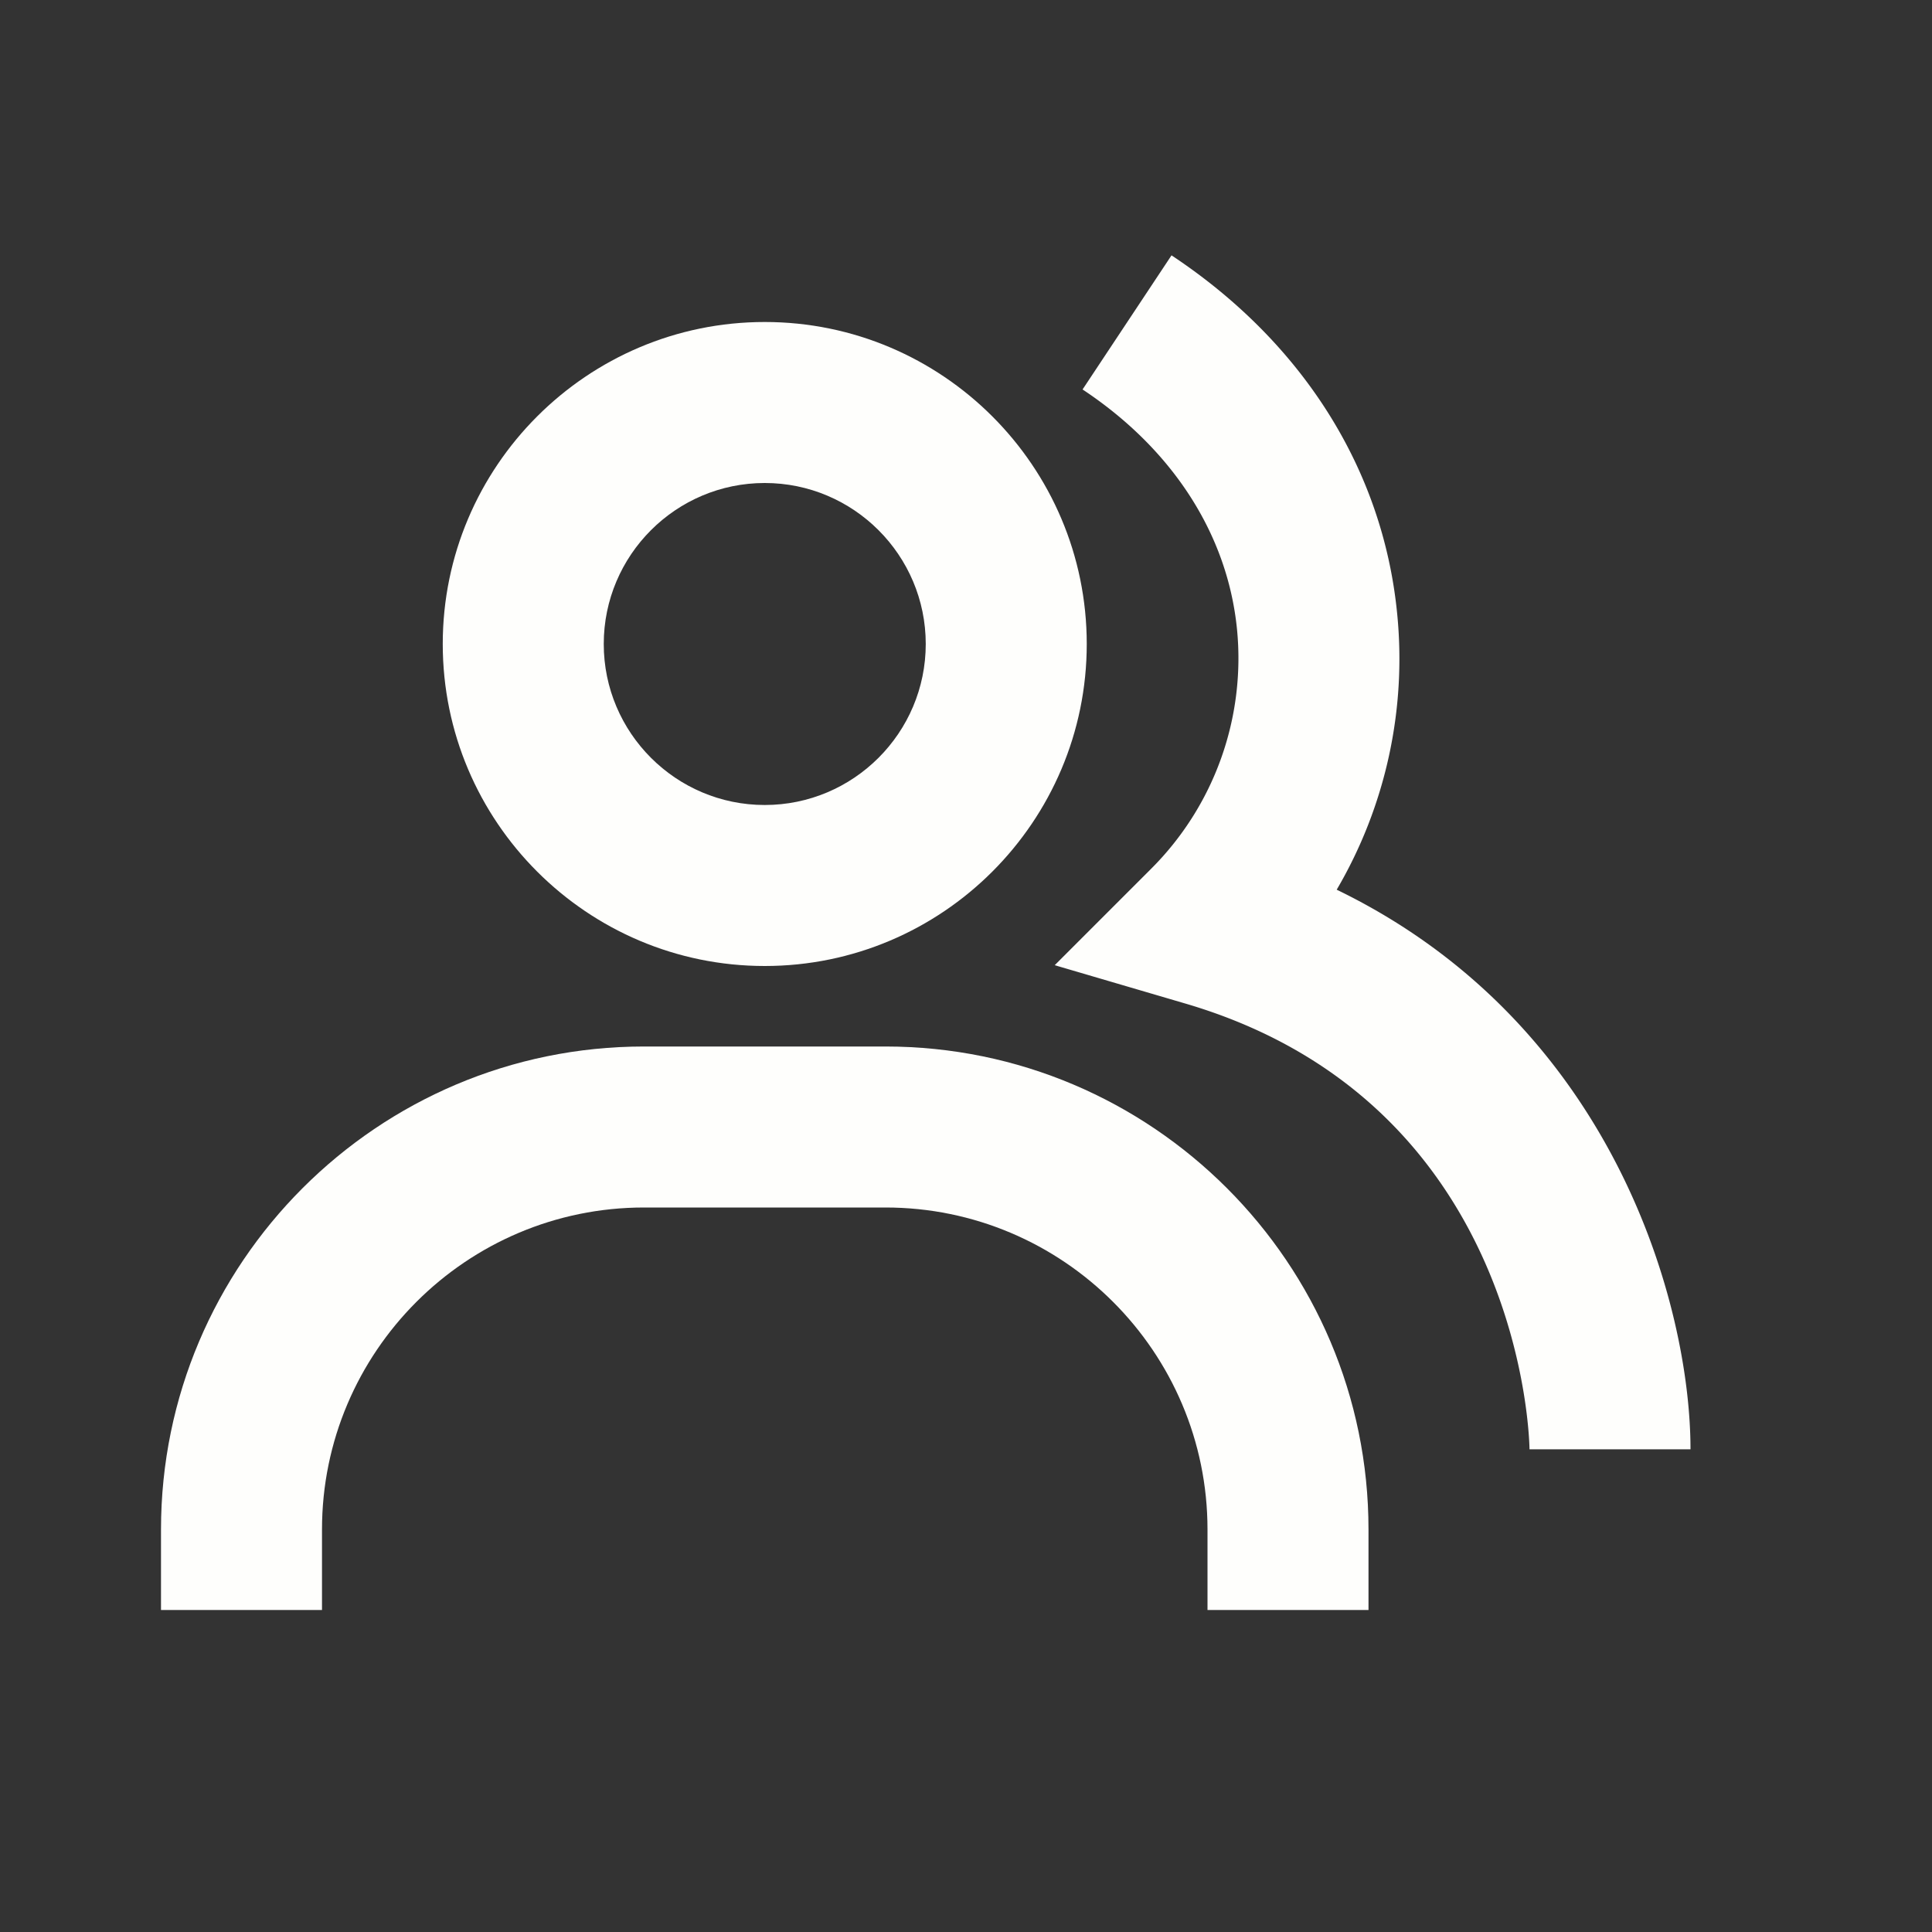
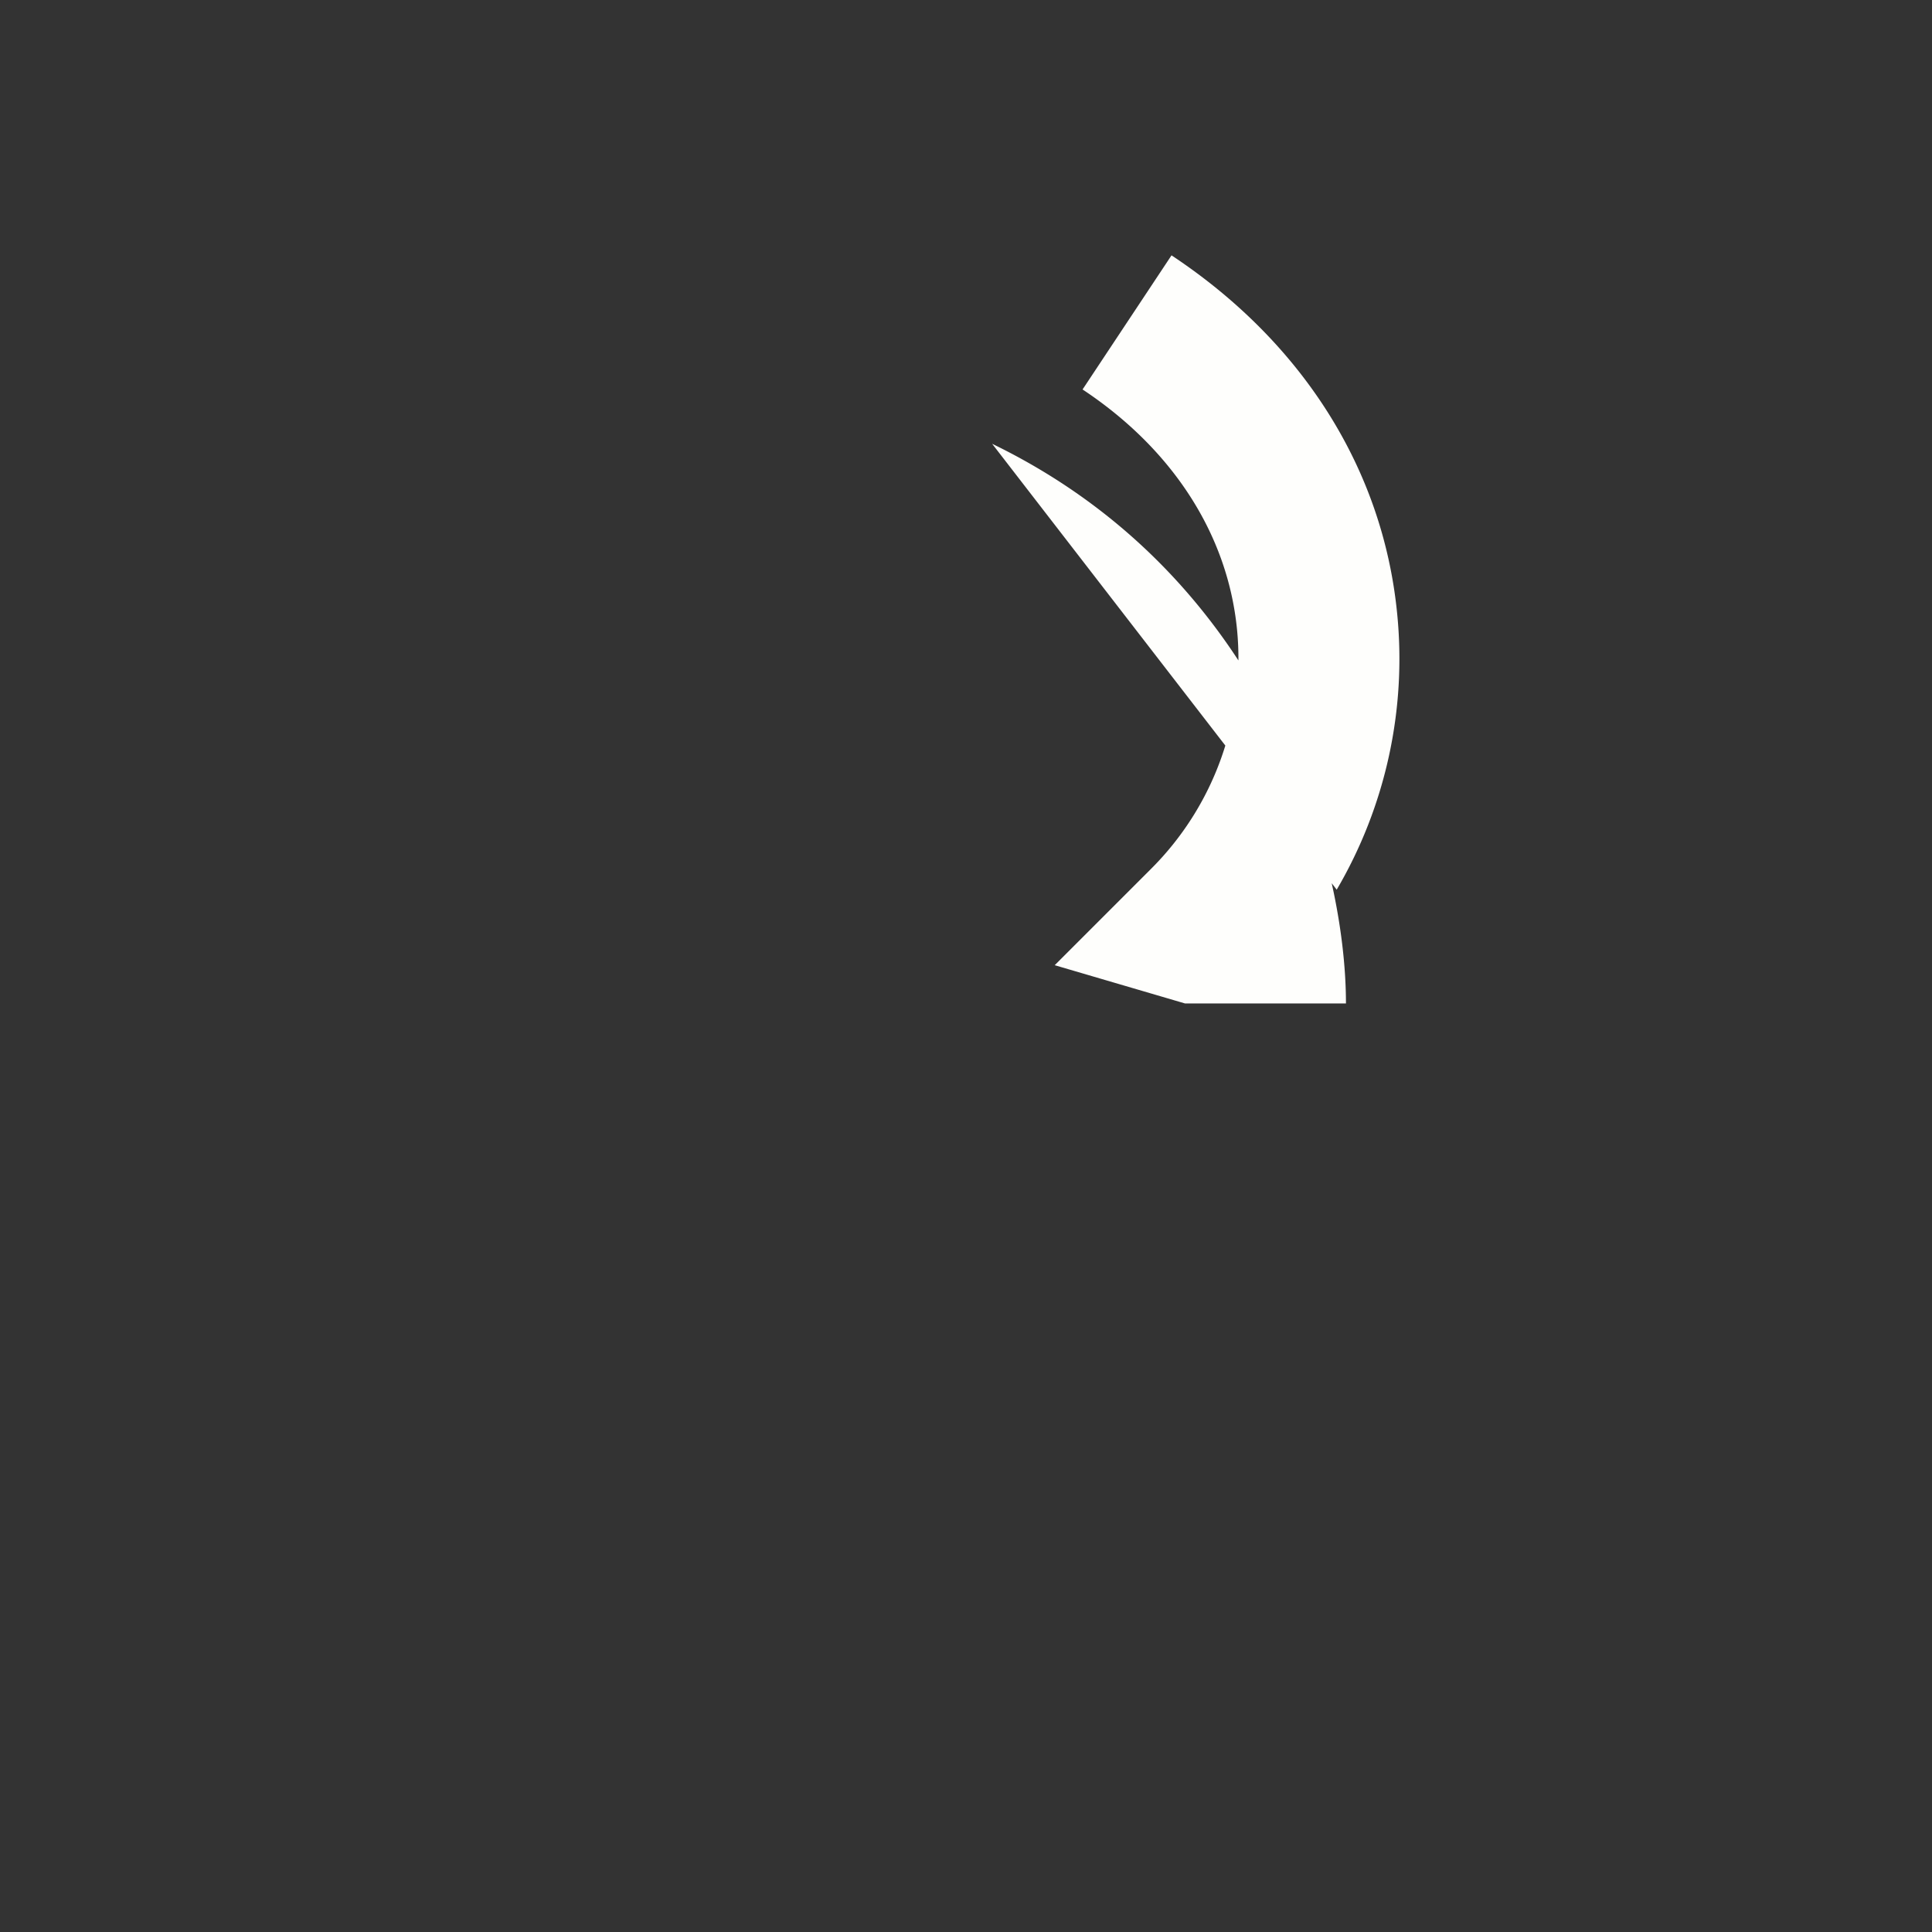
<svg xmlns="http://www.w3.org/2000/svg" width="24" height="24" fill="none">
  <rect width="100%" height="100%" fill="#333333" stroke="none" />
-   <path d="M16.605 11.052a5.67 5.67 0 00.75-3.44c-.178-1.784-1.174-3.361-2.802-4.44l-1.105 1.666c1.119.742 1.8 1.799 1.918 2.974a3.694 3.694 0 01-1.072 2.986l-1.192 1.192 1.618.475c4.232 1.24 4.28 5.496 4.28 5.539h2c0-1.79-.955-5.285-4.395-6.952z" fill="#FEFEFC" />
-   <path d="M9.5 12c2.206 0 4-1.794 4-4s-1.794-4-4-4-4 1.794-4 4 1.794 4 4 4zm0-6c1.103 0 2 .897 2 2s-.897 2-2 2-2-.897-2-2 .897-2 2-2zm1.5 7H8c-3.309 0-6 2.691-6 6v1h2v-1c0-2.206 1.794-4 4-4h3c2.206 0 4 1.794 4 4v1h2v-1c0-3.309-2.691-6-6-6z" fill="#FEFEFC" />
+   <path d="M16.605 11.052a5.67 5.67 0 00.75-3.44c-.178-1.784-1.174-3.361-2.802-4.44l-1.105 1.666c1.119.742 1.8 1.799 1.918 2.974a3.694 3.694 0 01-1.072 2.986l-1.192 1.192 1.618.475h2c0-1.79-.955-5.285-4.395-6.952z" fill="#FEFEFC" />
</svg>